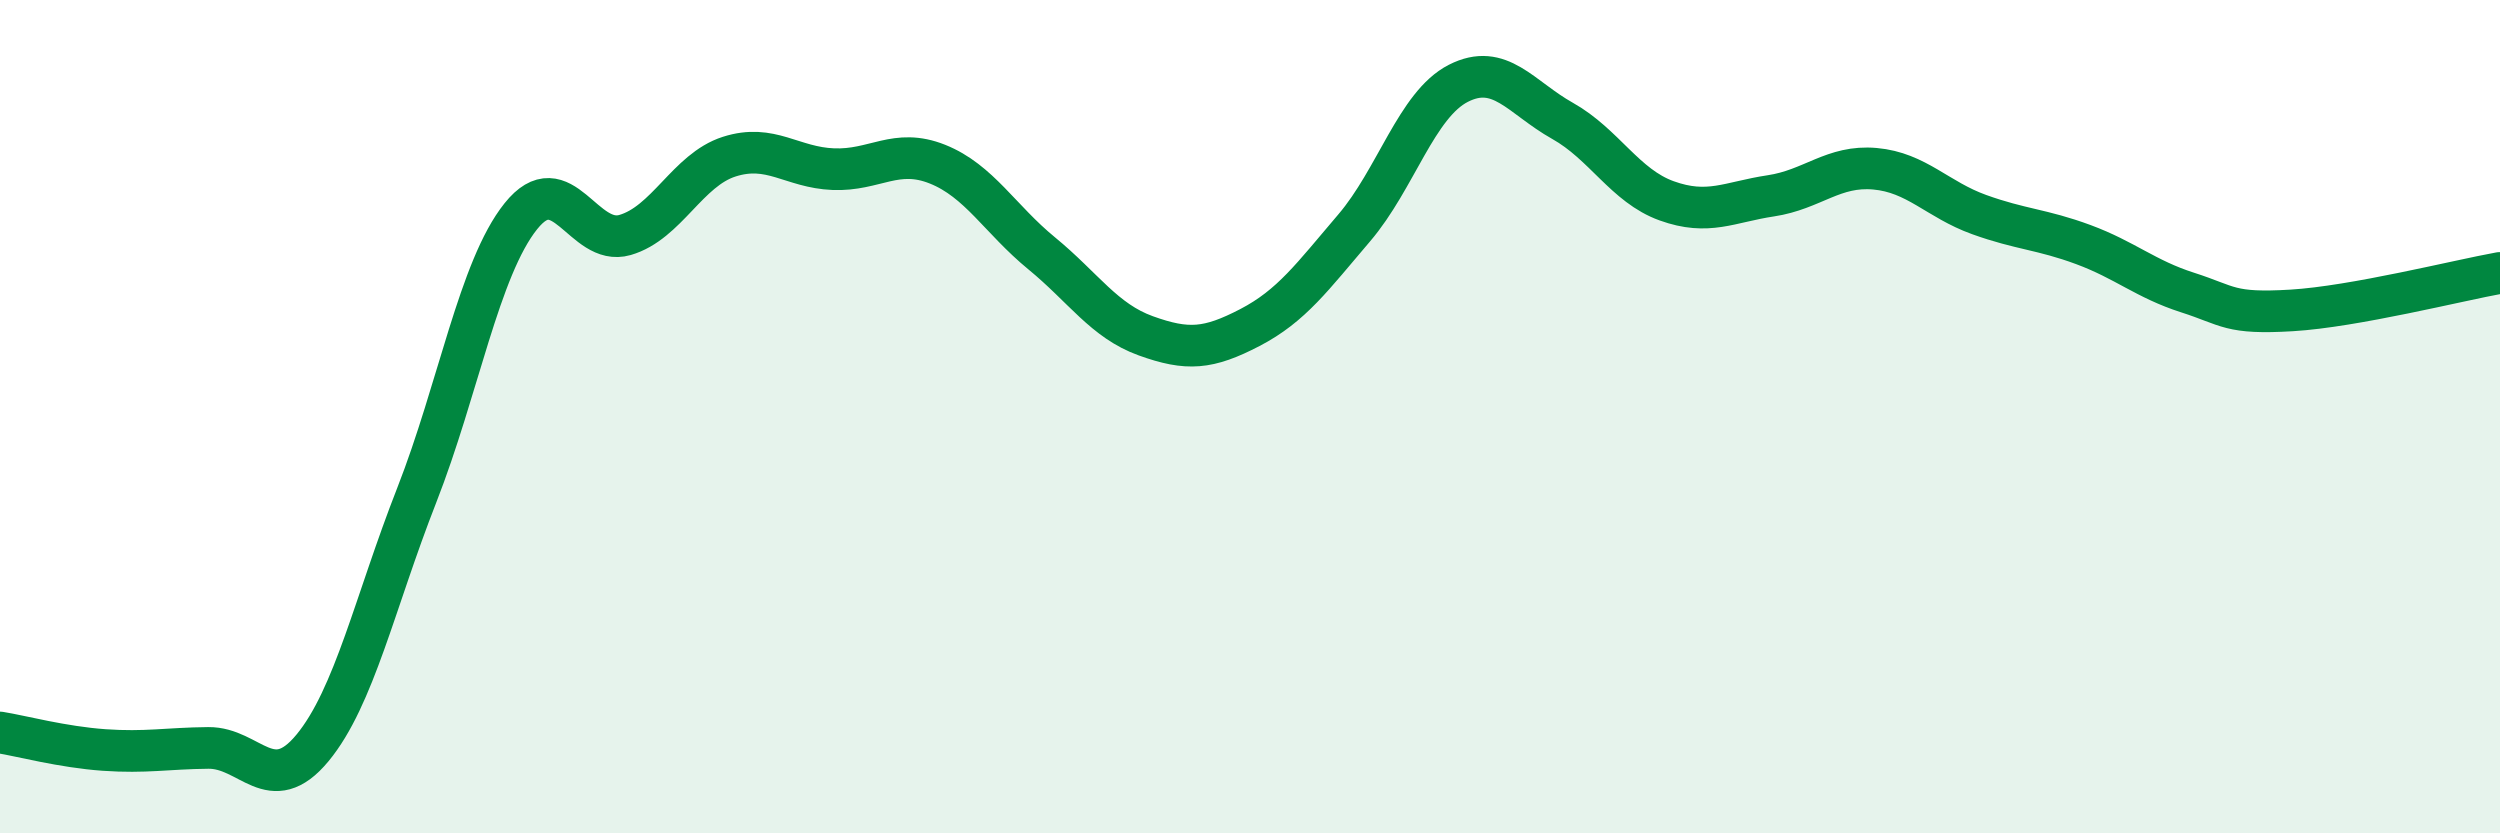
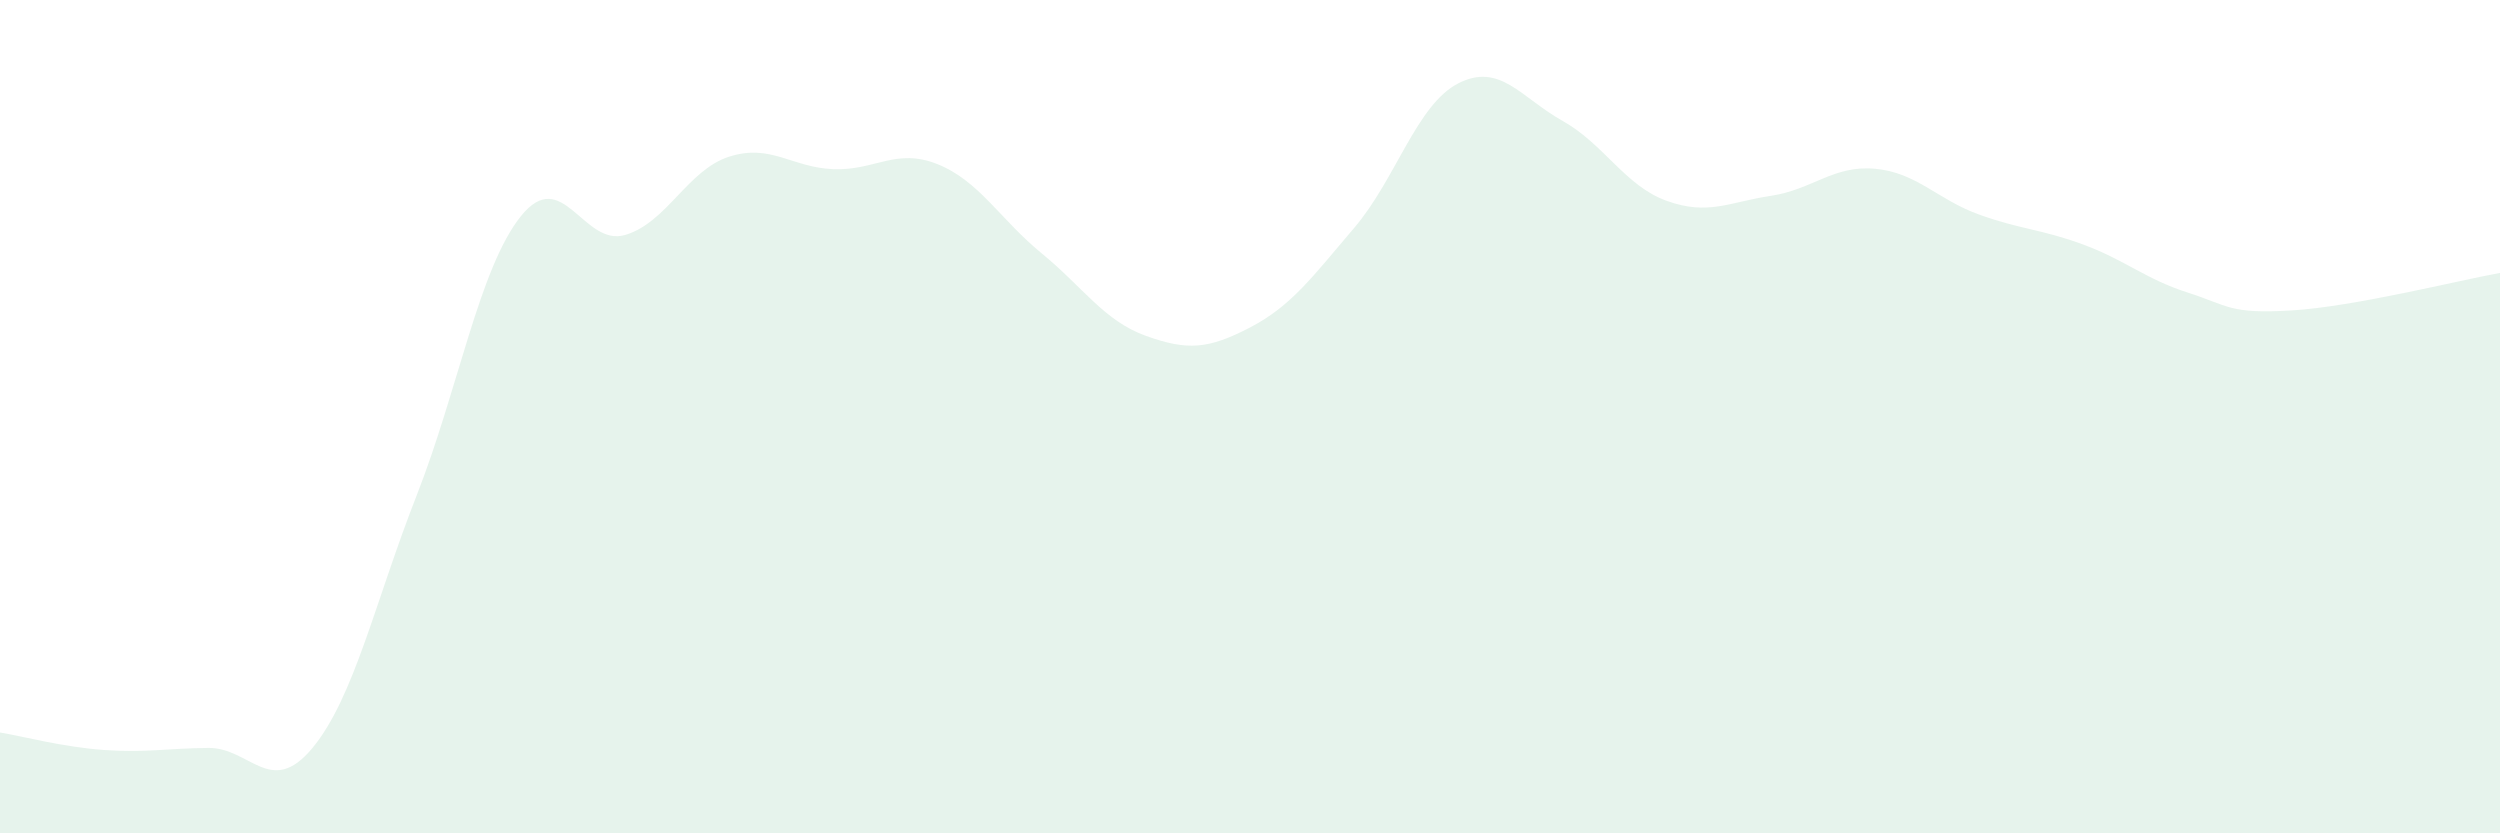
<svg xmlns="http://www.w3.org/2000/svg" width="60" height="20" viewBox="0 0 60 20">
  <path d="M 0,17.58 C 0.5,17.66 1.5,17.93 2.5,18 C 3.5,18.07 4,17.96 5,17.95 C 6,17.94 6.5,19.16 7.5,17.95 C 8.5,16.74 9,14.44 10,11.89 C 11,9.34 11.5,6.44 12.5,5.19 C 13.5,3.94 14,5.93 15,5.64 C 16,5.35 16.5,4.08 17.5,3.76 C 18.5,3.44 19,4.02 20,4.06 C 21,4.1 21.5,3.54 22.5,3.94 C 23.5,4.34 24,5.26 25,6.08 C 26,6.9 26.5,7.7 27.5,8.06 C 28.5,8.42 29,8.38 30,7.86 C 31,7.34 31.5,6.64 32.5,5.47 C 33.5,4.3 34,2.51 35,2 C 36,1.49 36.5,2.34 37.5,2.9 C 38.5,3.46 39,4.46 40,4.82 C 41,5.18 41.5,4.85 42.5,4.7 C 43.5,4.55 44,3.96 45,4.05 C 46,4.14 46.5,4.79 47.5,5.15 C 48.5,5.51 49,5.5 50,5.87 C 51,6.24 51.5,6.7 52.5,7.02 C 53.5,7.34 53.5,7.54 55,7.45 C 56.5,7.36 59,6.73 60,6.55L60 20L0 20Z" fill="#008740" opacity="0.1" stroke-linecap="round" stroke-linejoin="round" />
-   <path d="M 0,17.58 C 0.5,17.66 1.5,17.93 2.5,18 C 3.5,18.07 4,17.96 5,17.95 C 6,17.94 6.5,19.16 7.5,17.95 C 8.5,16.74 9,14.44 10,11.89 C 11,9.34 11.5,6.44 12.5,5.19 C 13.5,3.94 14,5.93 15,5.64 C 16,5.35 16.5,4.08 17.5,3.76 C 18.5,3.44 19,4.02 20,4.06 C 21,4.1 21.5,3.54 22.5,3.94 C 23.5,4.34 24,5.26 25,6.08 C 26,6.9 26.5,7.7 27.5,8.06 C 28.5,8.42 29,8.38 30,7.86 C 31,7.34 31.5,6.64 32.5,5.47 C 33.5,4.3 34,2.51 35,2 C 36,1.49 36.5,2.34 37.5,2.9 C 38.5,3.46 39,4.46 40,4.82 C 41,5.18 41.5,4.85 42.5,4.7 C 43.5,4.55 44,3.96 45,4.05 C 46,4.14 46.5,4.79 47.5,5.15 C 48.5,5.51 49,5.5 50,5.87 C 51,6.24 51.5,6.7 52.5,7.02 C 53.5,7.34 53.5,7.54 55,7.45 C 56.5,7.36 59,6.73 60,6.55" stroke="#008740" stroke-width="1" fill="none" stroke-linecap="round" stroke-linejoin="round" />
</svg>